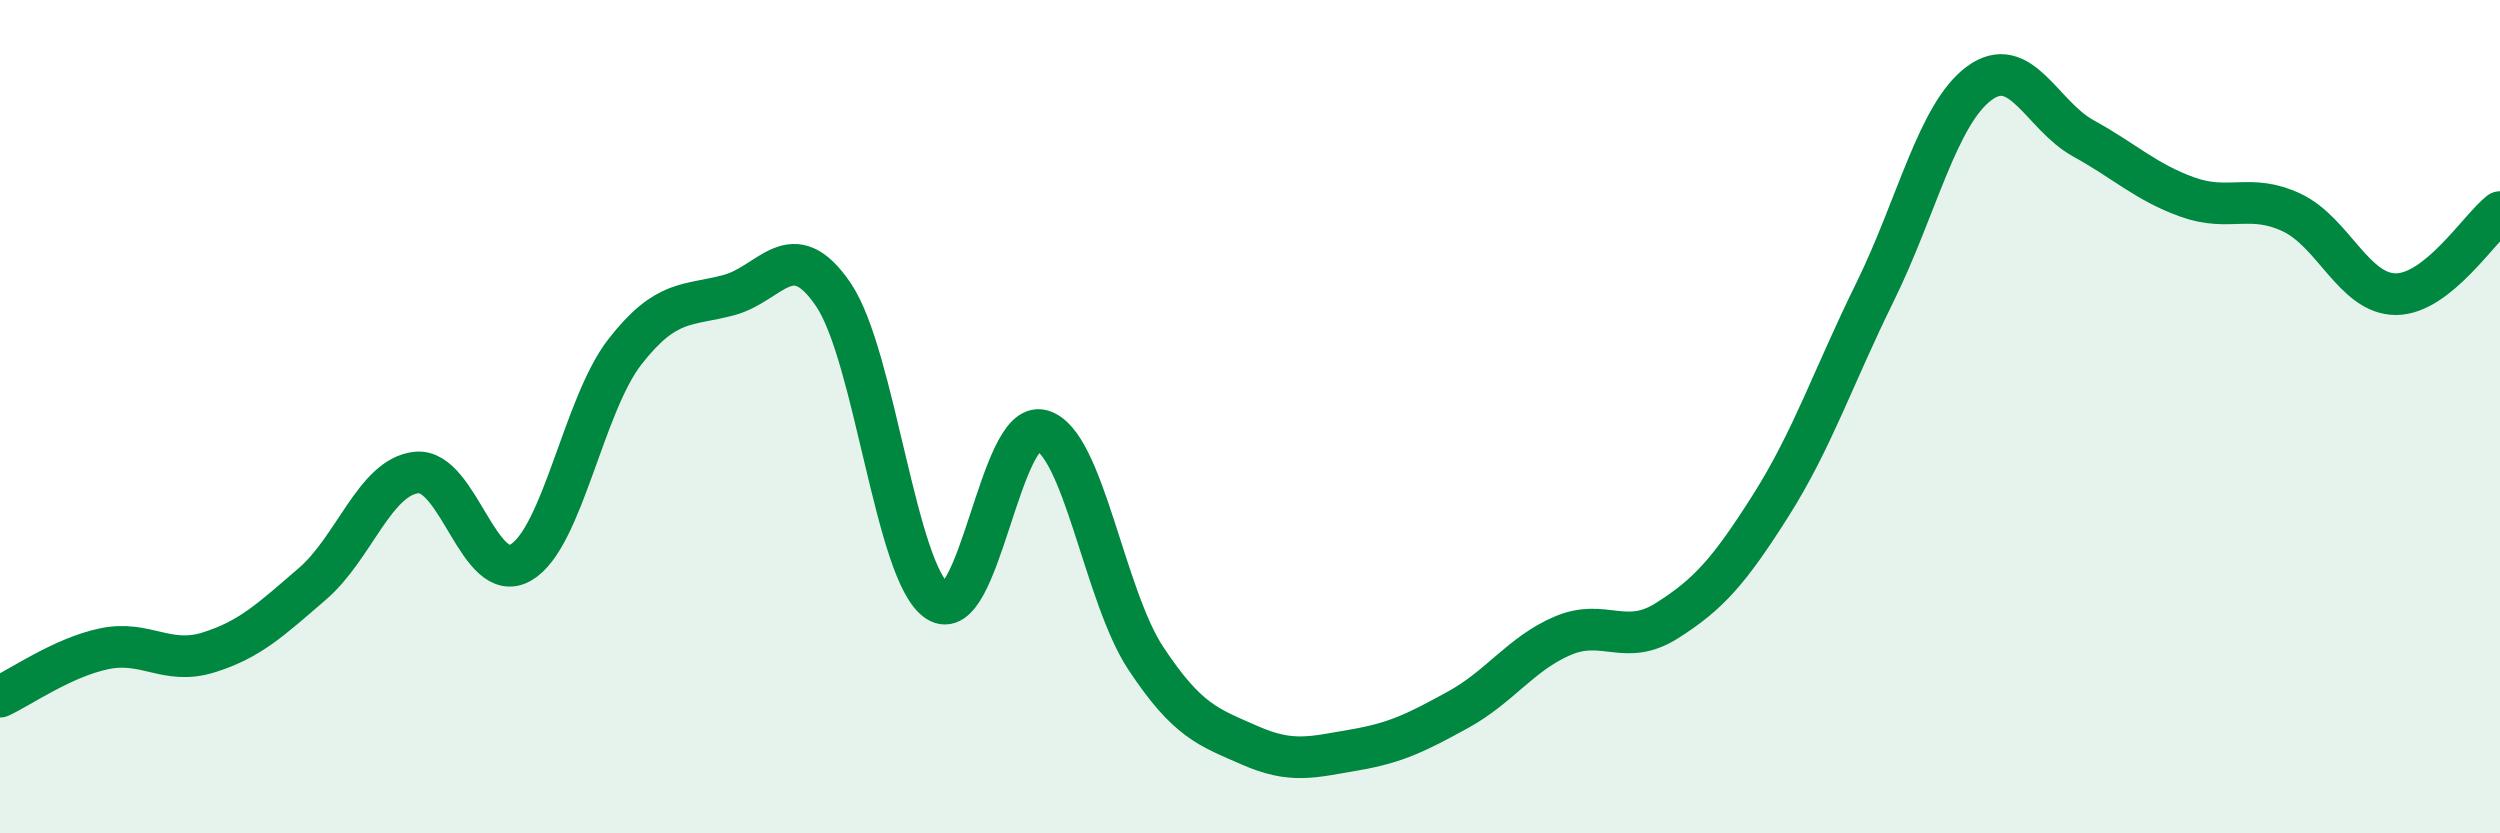
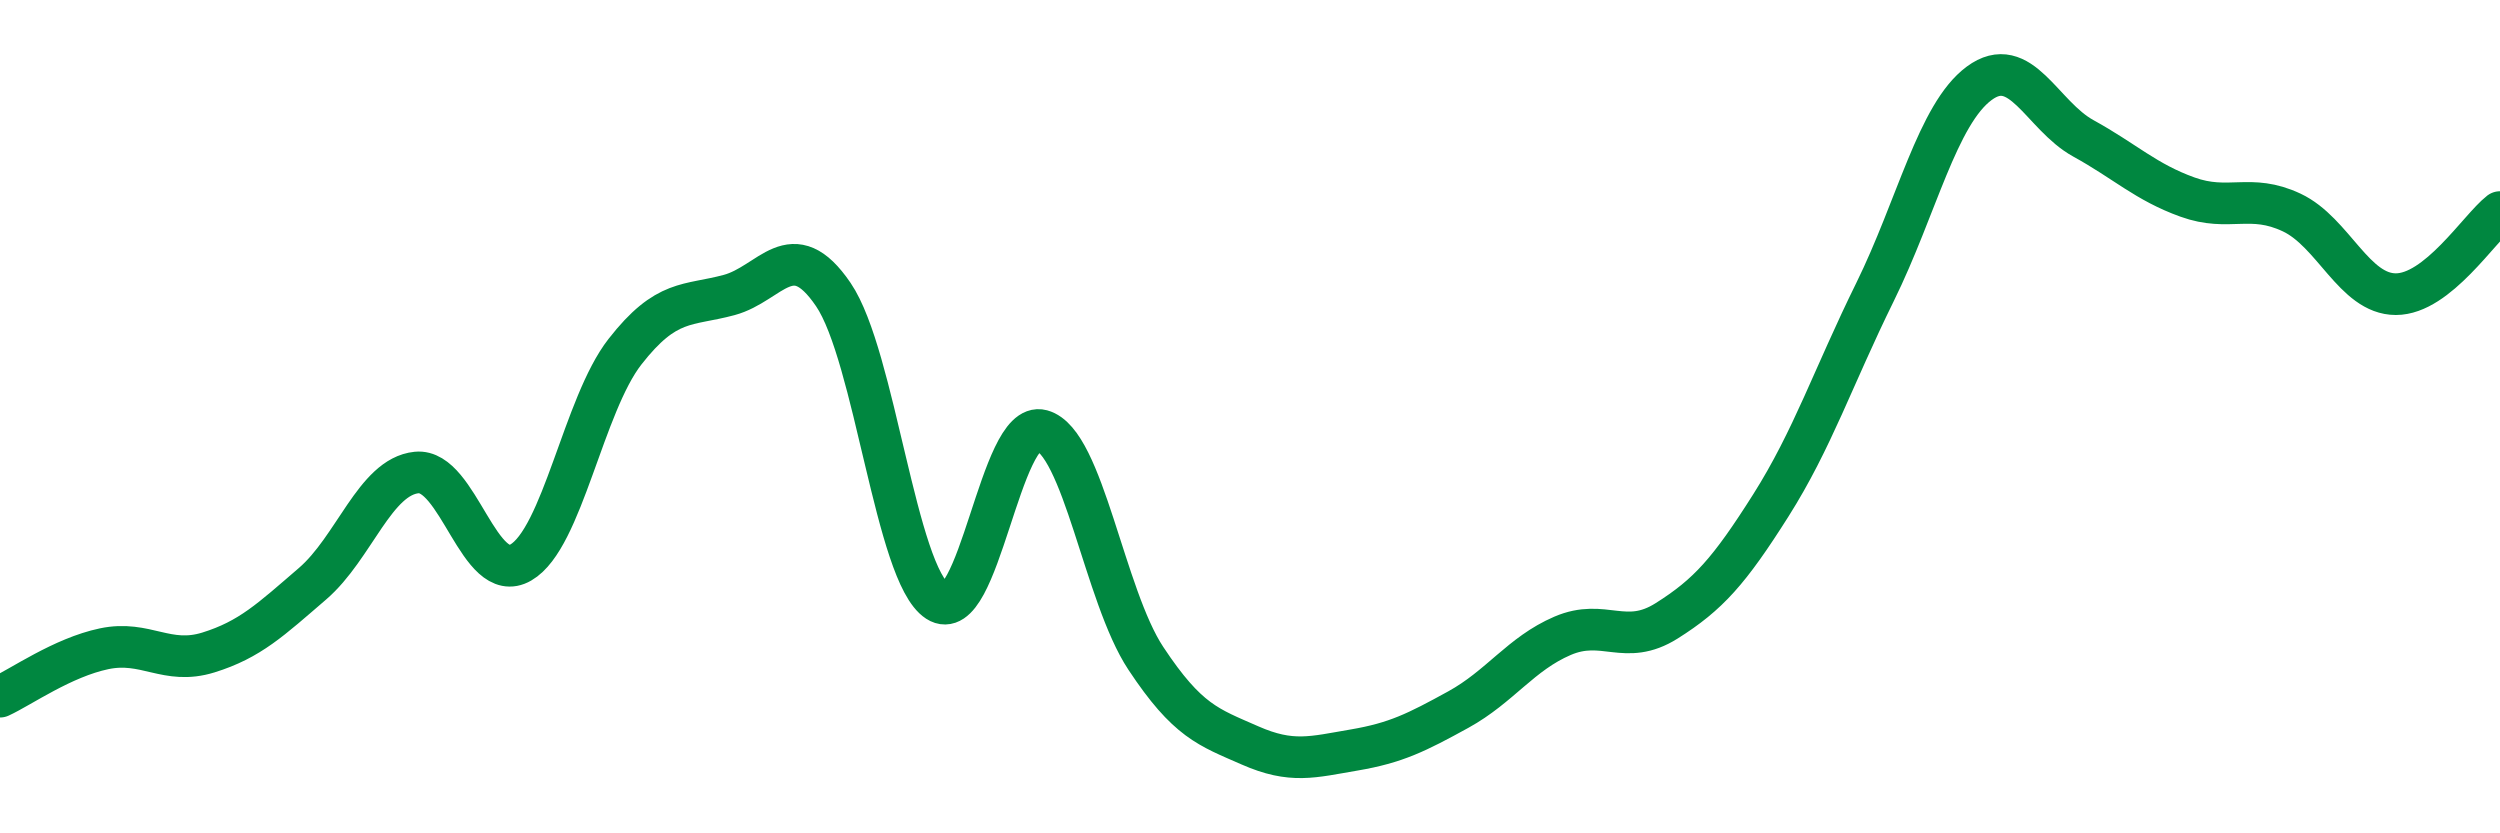
<svg xmlns="http://www.w3.org/2000/svg" width="60" height="20" viewBox="0 0 60 20">
-   <path d="M 0,16.72 C 0.5,16.49 1.5,15.78 2.5,15.57 C 3.5,15.36 4,15.97 5,15.66 C 6,15.35 6.5,14.87 7.5,14.01 C 8.5,13.15 9,11.44 10,11.34 C 11,11.24 11.5,14.08 12.5,13.5 C 13.5,12.92 14,9.72 15,8.44 C 16,7.16 16.5,7.35 17.5,7.08 C 18.5,6.81 19,5.6 20,7.07 C 21,8.54 21.5,13.78 22.5,14.43 C 23.5,15.08 24,10.06 25,10.33 C 26,10.6 26.5,14.29 27.5,15.8 C 28.5,17.31 29,17.45 30,17.89 C 31,18.33 31.5,18.17 32.5,18 C 33.5,17.83 34,17.58 35,17.03 C 36,16.48 36.5,15.69 37.5,15.26 C 38.5,14.83 39,15.53 40,14.9 C 41,14.27 41.5,13.71 42.5,12.13 C 43.5,10.55 44,9.04 45,7.01 C 46,4.98 46.5,2.74 47.5,2 C 48.5,1.26 49,2.77 50,3.32 C 51,3.87 51.5,4.37 52.5,4.73 C 53.5,5.09 54,4.63 55,5.1 C 56,5.57 56.5,7.06 57.5,7.06 C 58.5,7.06 59.5,5.48 60,5.09L60 20L0 20Z" fill="#008740" opacity="0.1" stroke-linecap="round" stroke-linejoin="round" />
  <path d="M 0,16.72 C 0.5,16.49 1.5,15.78 2.5,15.57 C 3.5,15.36 4,15.97 5,15.66 C 6,15.35 6.5,14.87 7.5,14.01 C 8.5,13.15 9,11.44 10,11.34 C 11,11.24 11.5,14.08 12.5,13.5 C 13.5,12.92 14,9.72 15,8.44 C 16,7.16 16.5,7.35 17.5,7.08 C 18.5,6.81 19,5.6 20,7.07 C 21,8.54 21.5,13.78 22.5,14.43 C 23.5,15.08 24,10.06 25,10.33 C 26,10.6 26.5,14.29 27.5,15.8 C 28.5,17.31 29,17.45 30,17.89 C 31,18.33 31.5,18.17 32.5,18 C 33.5,17.83 34,17.58 35,17.03 C 36,16.48 36.5,15.69 37.5,15.26 C 38.5,14.83 39,15.53 40,14.9 C 41,14.27 41.5,13.71 42.5,12.13 C 43.5,10.55 44,9.04 45,7.01 C 46,4.98 46.5,2.74 47.5,2 C 48.5,1.26 49,2.77 50,3.32 C 51,3.87 51.5,4.37 52.5,4.73 C 53.5,5.09 54,4.63 55,5.1 C 56,5.57 56.5,7.06 57.5,7.06 C 58.5,7.06 59.5,5.48 60,5.09" stroke="#008740" stroke-width="1" fill="none" stroke-linecap="round" stroke-linejoin="round" />
</svg>